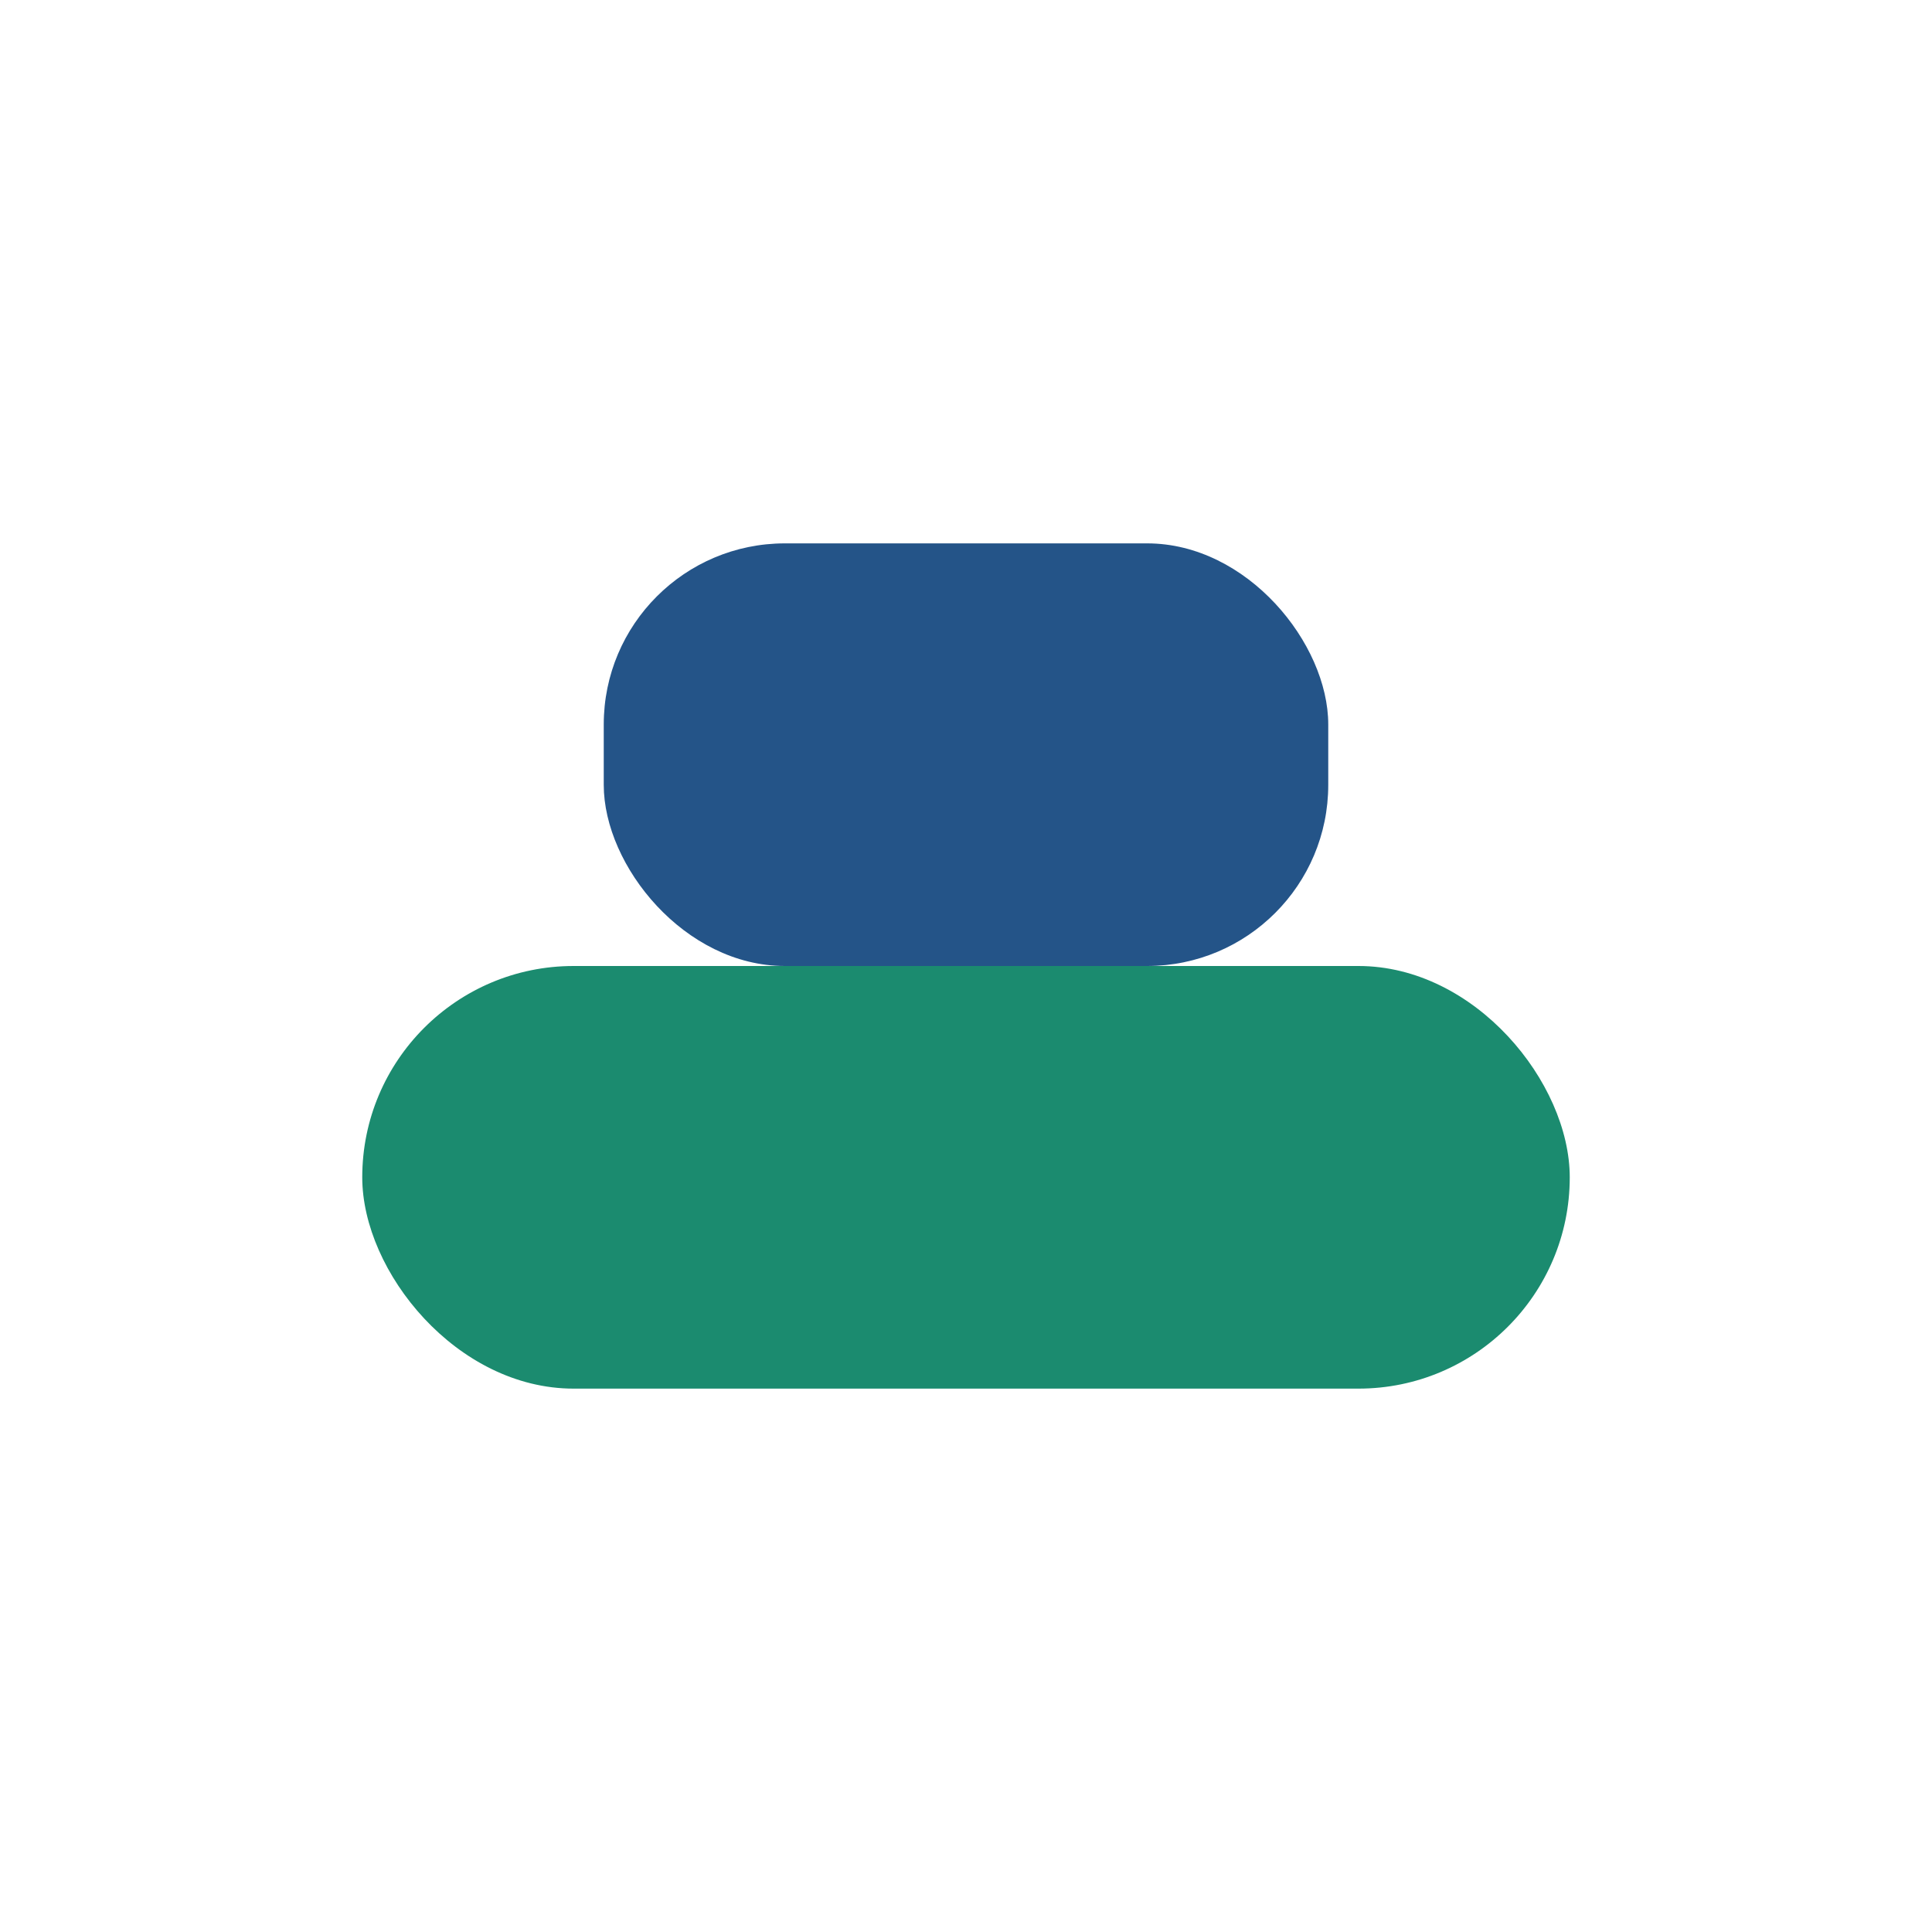
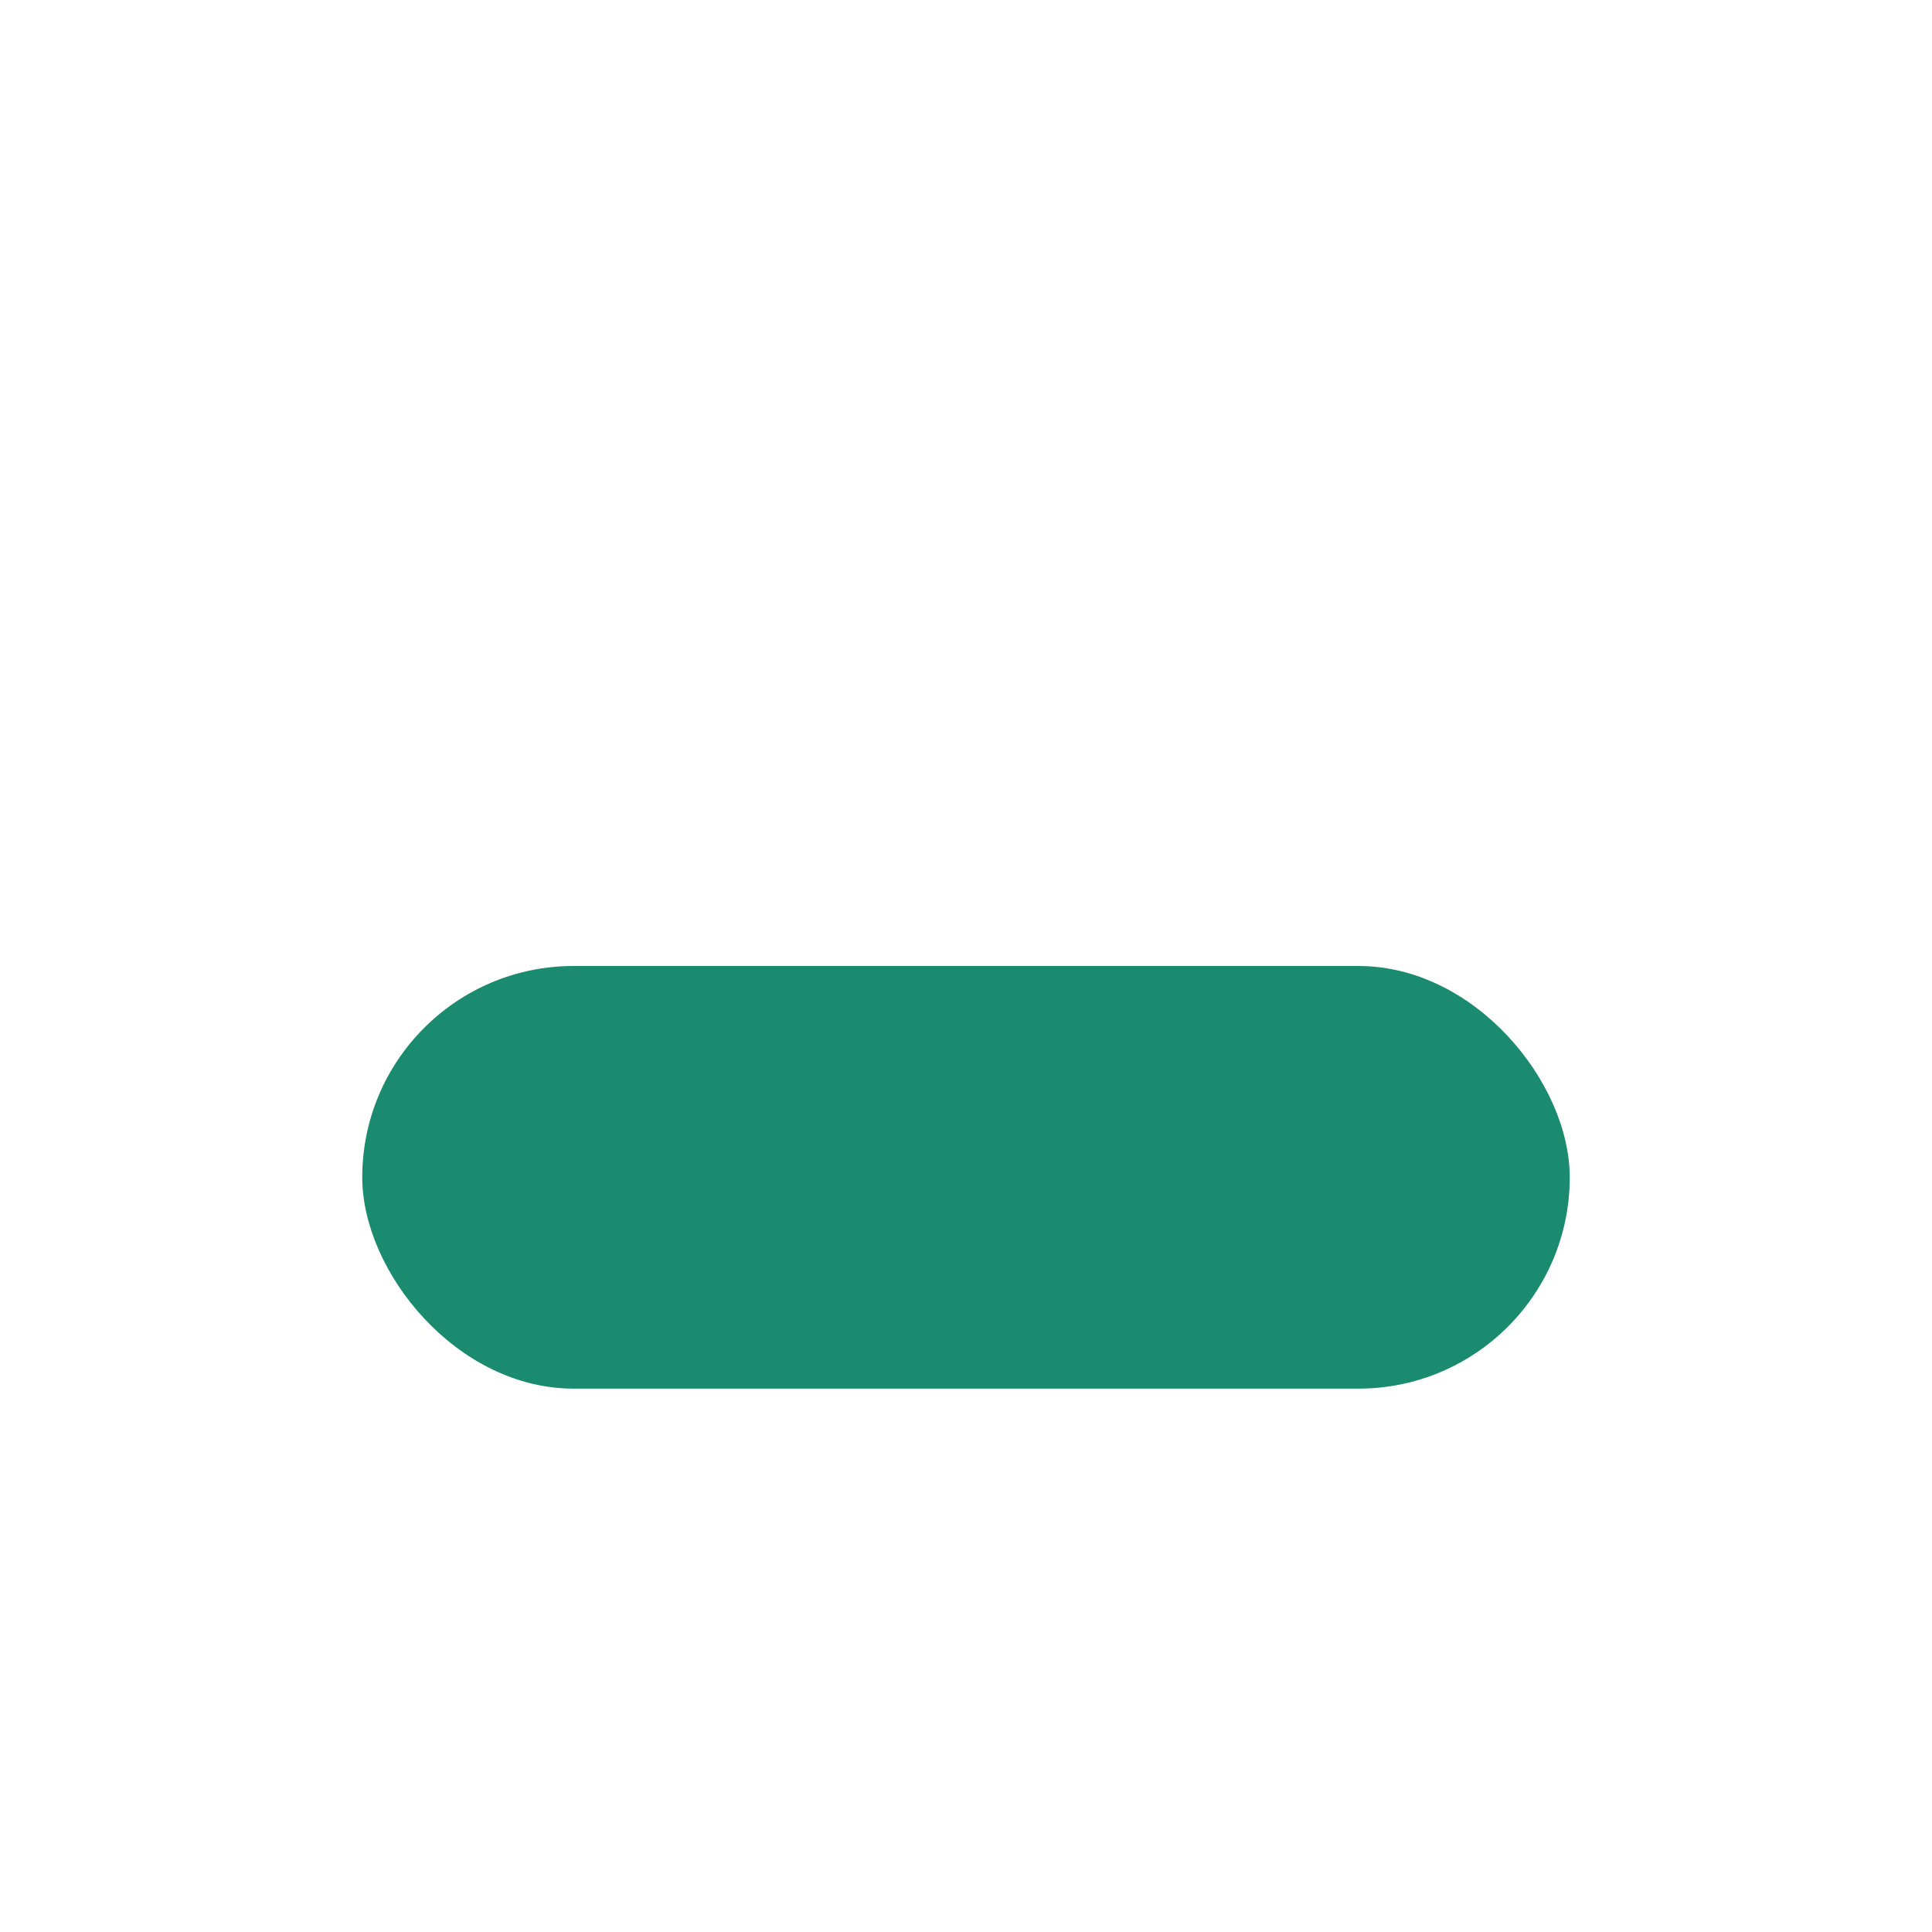
<svg xmlns="http://www.w3.org/2000/svg" width="32" height="32" viewBox="0 0 32 32">
  <rect x="6" y="16" width="20" height="7" rx="3.5" fill="#1B8B6F" />
-   <rect x="10" y="9" width="12" height="7" rx="3" fill="#245488" />
</svg>